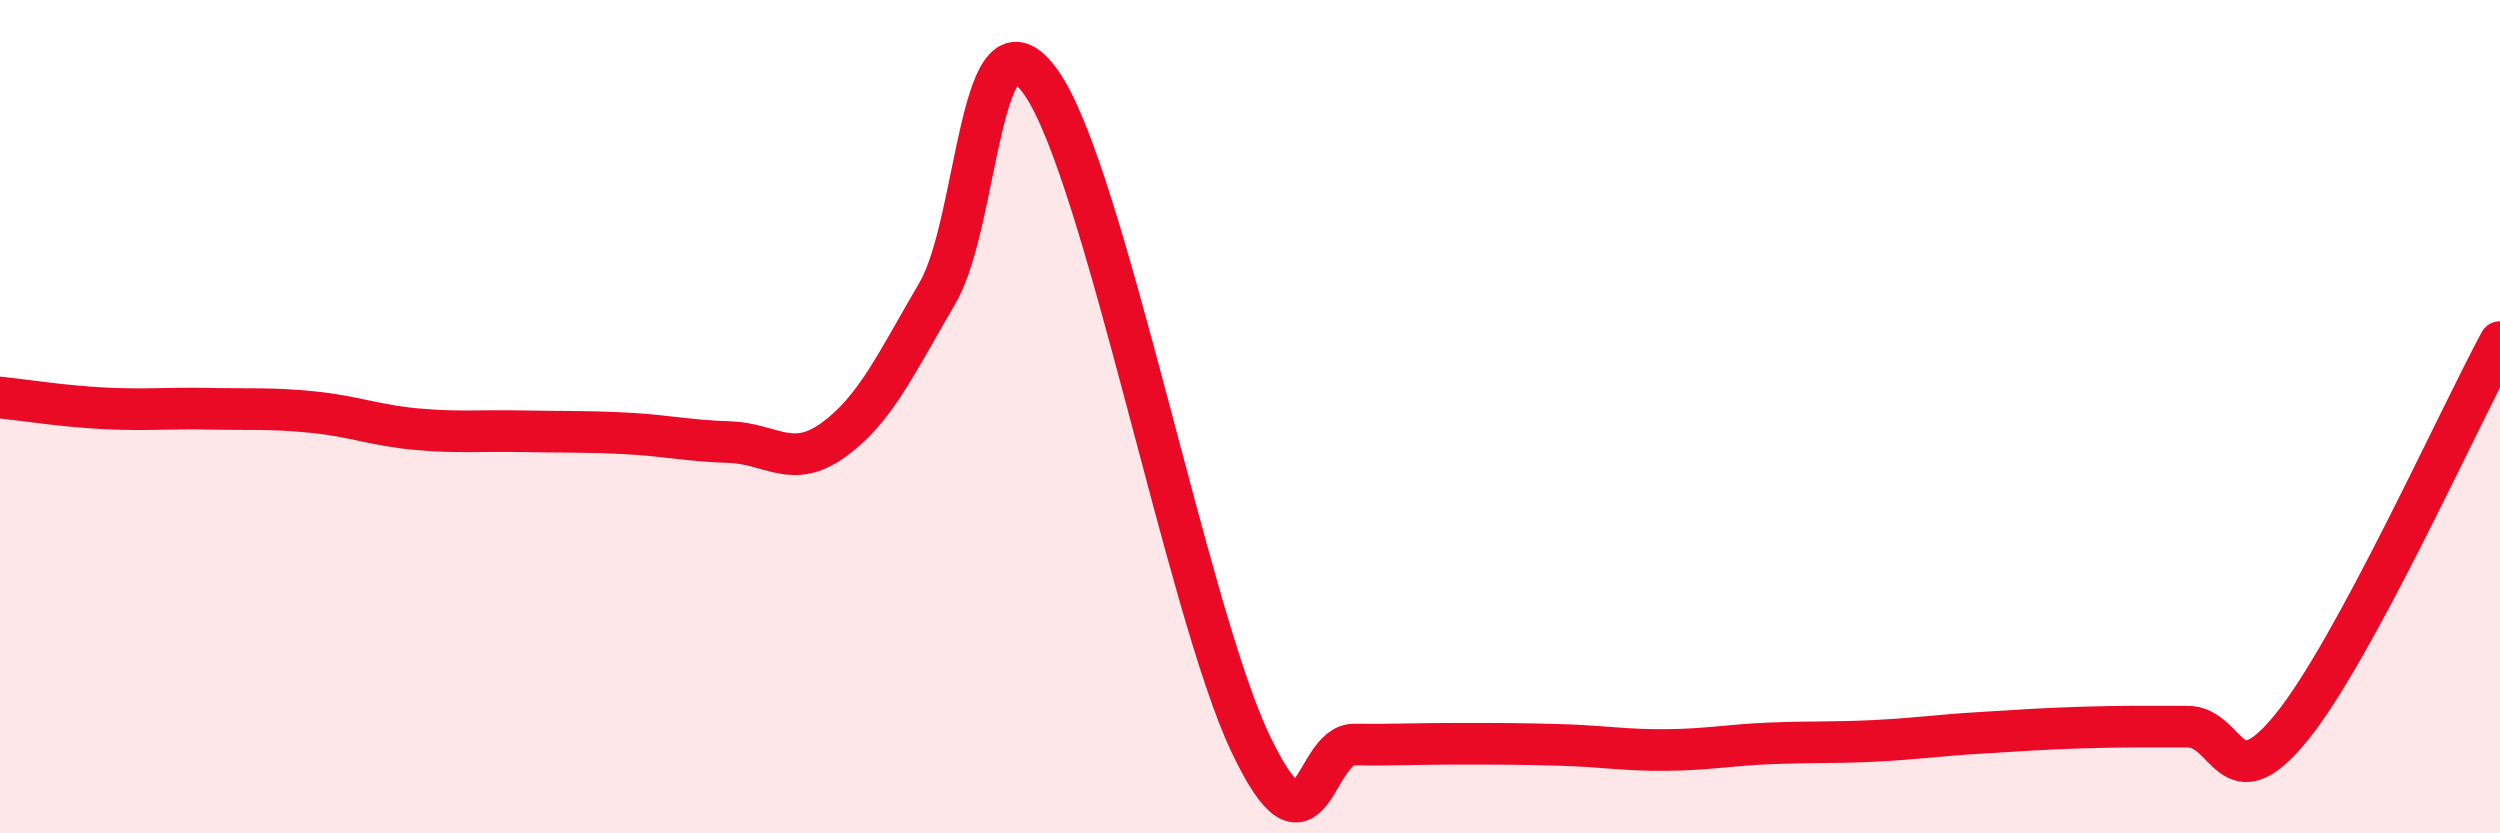
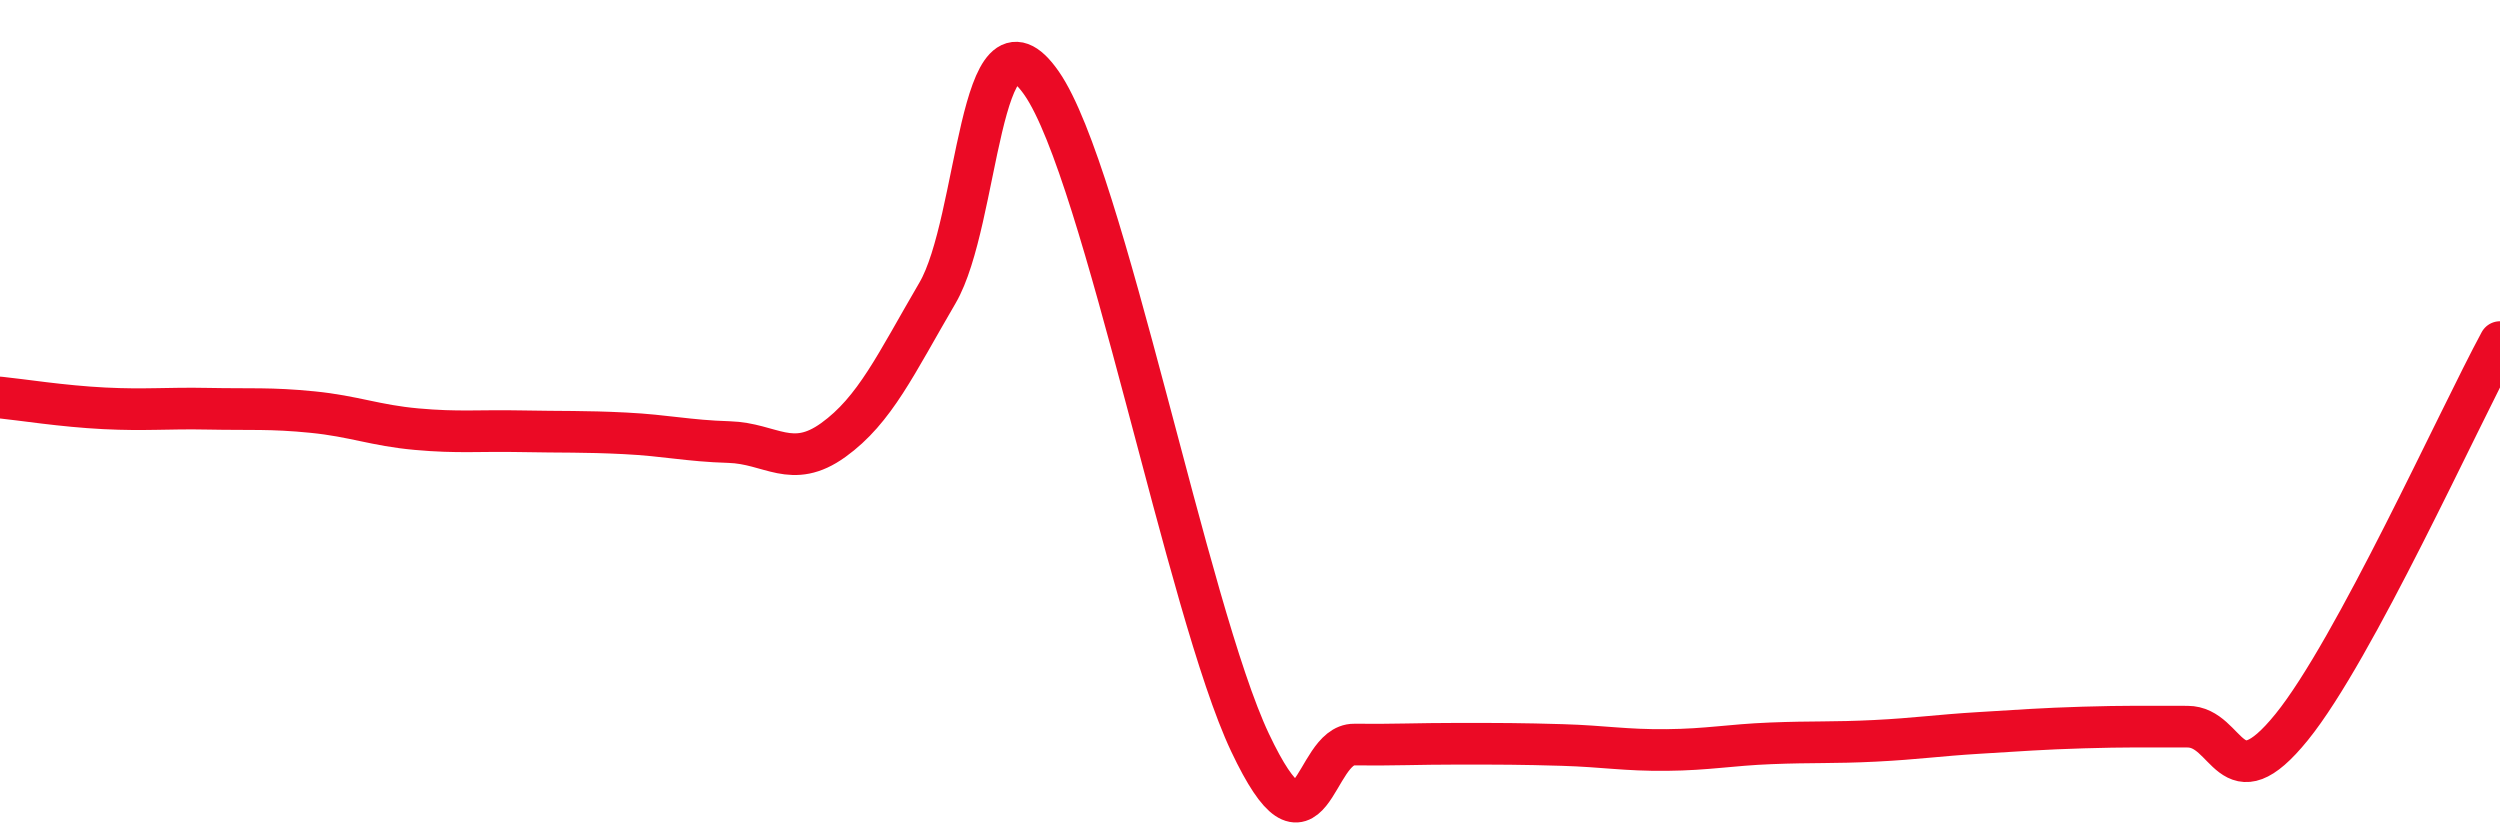
<svg xmlns="http://www.w3.org/2000/svg" width="60" height="20" viewBox="0 0 60 20">
-   <path d="M 0,9.54 C 0.5,9.59 1.5,9.75 2.5,9.8 C 3.5,9.85 4,9.79 5,9.81 C 6,9.83 6.5,9.79 7.5,9.89 C 8.5,9.99 9,10.21 10,10.3 C 11,10.39 11.5,10.33 12.5,10.35 C 13.5,10.37 14,10.35 15,10.4 C 16,10.45 16.5,10.58 17.5,10.61 C 18.5,10.64 19,11.28 20,10.56 C 21,9.84 21.5,8.74 22.5,7.03 C 23.5,5.32 23.5,-0.16 25,2 C 26.5,4.16 28.5,14.65 30,17.82 C 31.5,20.99 31.5,17.86 32.5,17.87 C 33.5,17.88 34,17.85 35,17.85 C 36,17.85 36.5,17.85 37.5,17.88 C 38.5,17.91 39,18.01 40,18 C 41,17.99 41.5,17.88 42.5,17.84 C 43.5,17.8 44,17.83 45,17.78 C 46,17.73 46.5,17.65 47.5,17.59 C 48.5,17.53 49,17.49 50,17.46 C 51,17.43 51.5,17.44 52.5,17.44 C 53.5,17.44 53.5,19.3 55,17.45 C 56.5,15.6 59,10.06 60,8.21L60 20L0 20Z" fill="#EB0A25" opacity="0.1" stroke-linecap="round" stroke-linejoin="round" />
  <path d="M 0,9.54 C 0.5,9.59 1.5,9.75 2.5,9.8 C 3.5,9.85 4,9.79 5,9.81 C 6,9.83 6.5,9.79 7.5,9.89 C 8.5,9.99 9,10.21 10,10.3 C 11,10.39 11.5,10.33 12.5,10.35 C 13.5,10.37 14,10.35 15,10.4 C 16,10.45 16.5,10.58 17.5,10.61 C 18.5,10.64 19,11.28 20,10.56 C 21,9.84 21.5,8.74 22.5,7.03 C 23.5,5.32 23.5,-0.16 25,2 C 26.5,4.16 28.5,14.65 30,17.82 C 31.5,20.99 31.5,17.86 32.5,17.87 C 33.5,17.88 34,17.85 35,17.85 C 36,17.85 36.5,17.85 37.5,17.88 C 38.5,17.91 39,18.01 40,18 C 41,17.99 41.5,17.88 42.5,17.84 C 43.5,17.8 44,17.83 45,17.78 C 46,17.73 46.5,17.65 47.5,17.59 C 48.5,17.53 49,17.49 50,17.46 C 51,17.43 51.5,17.44 52.5,17.44 C 53.5,17.44 53.5,19.3 55,17.45 C 56.5,15.6 59,10.06 60,8.21" stroke="#EB0A25" stroke-width="1" fill="none" stroke-linecap="round" stroke-linejoin="round" />
</svg>